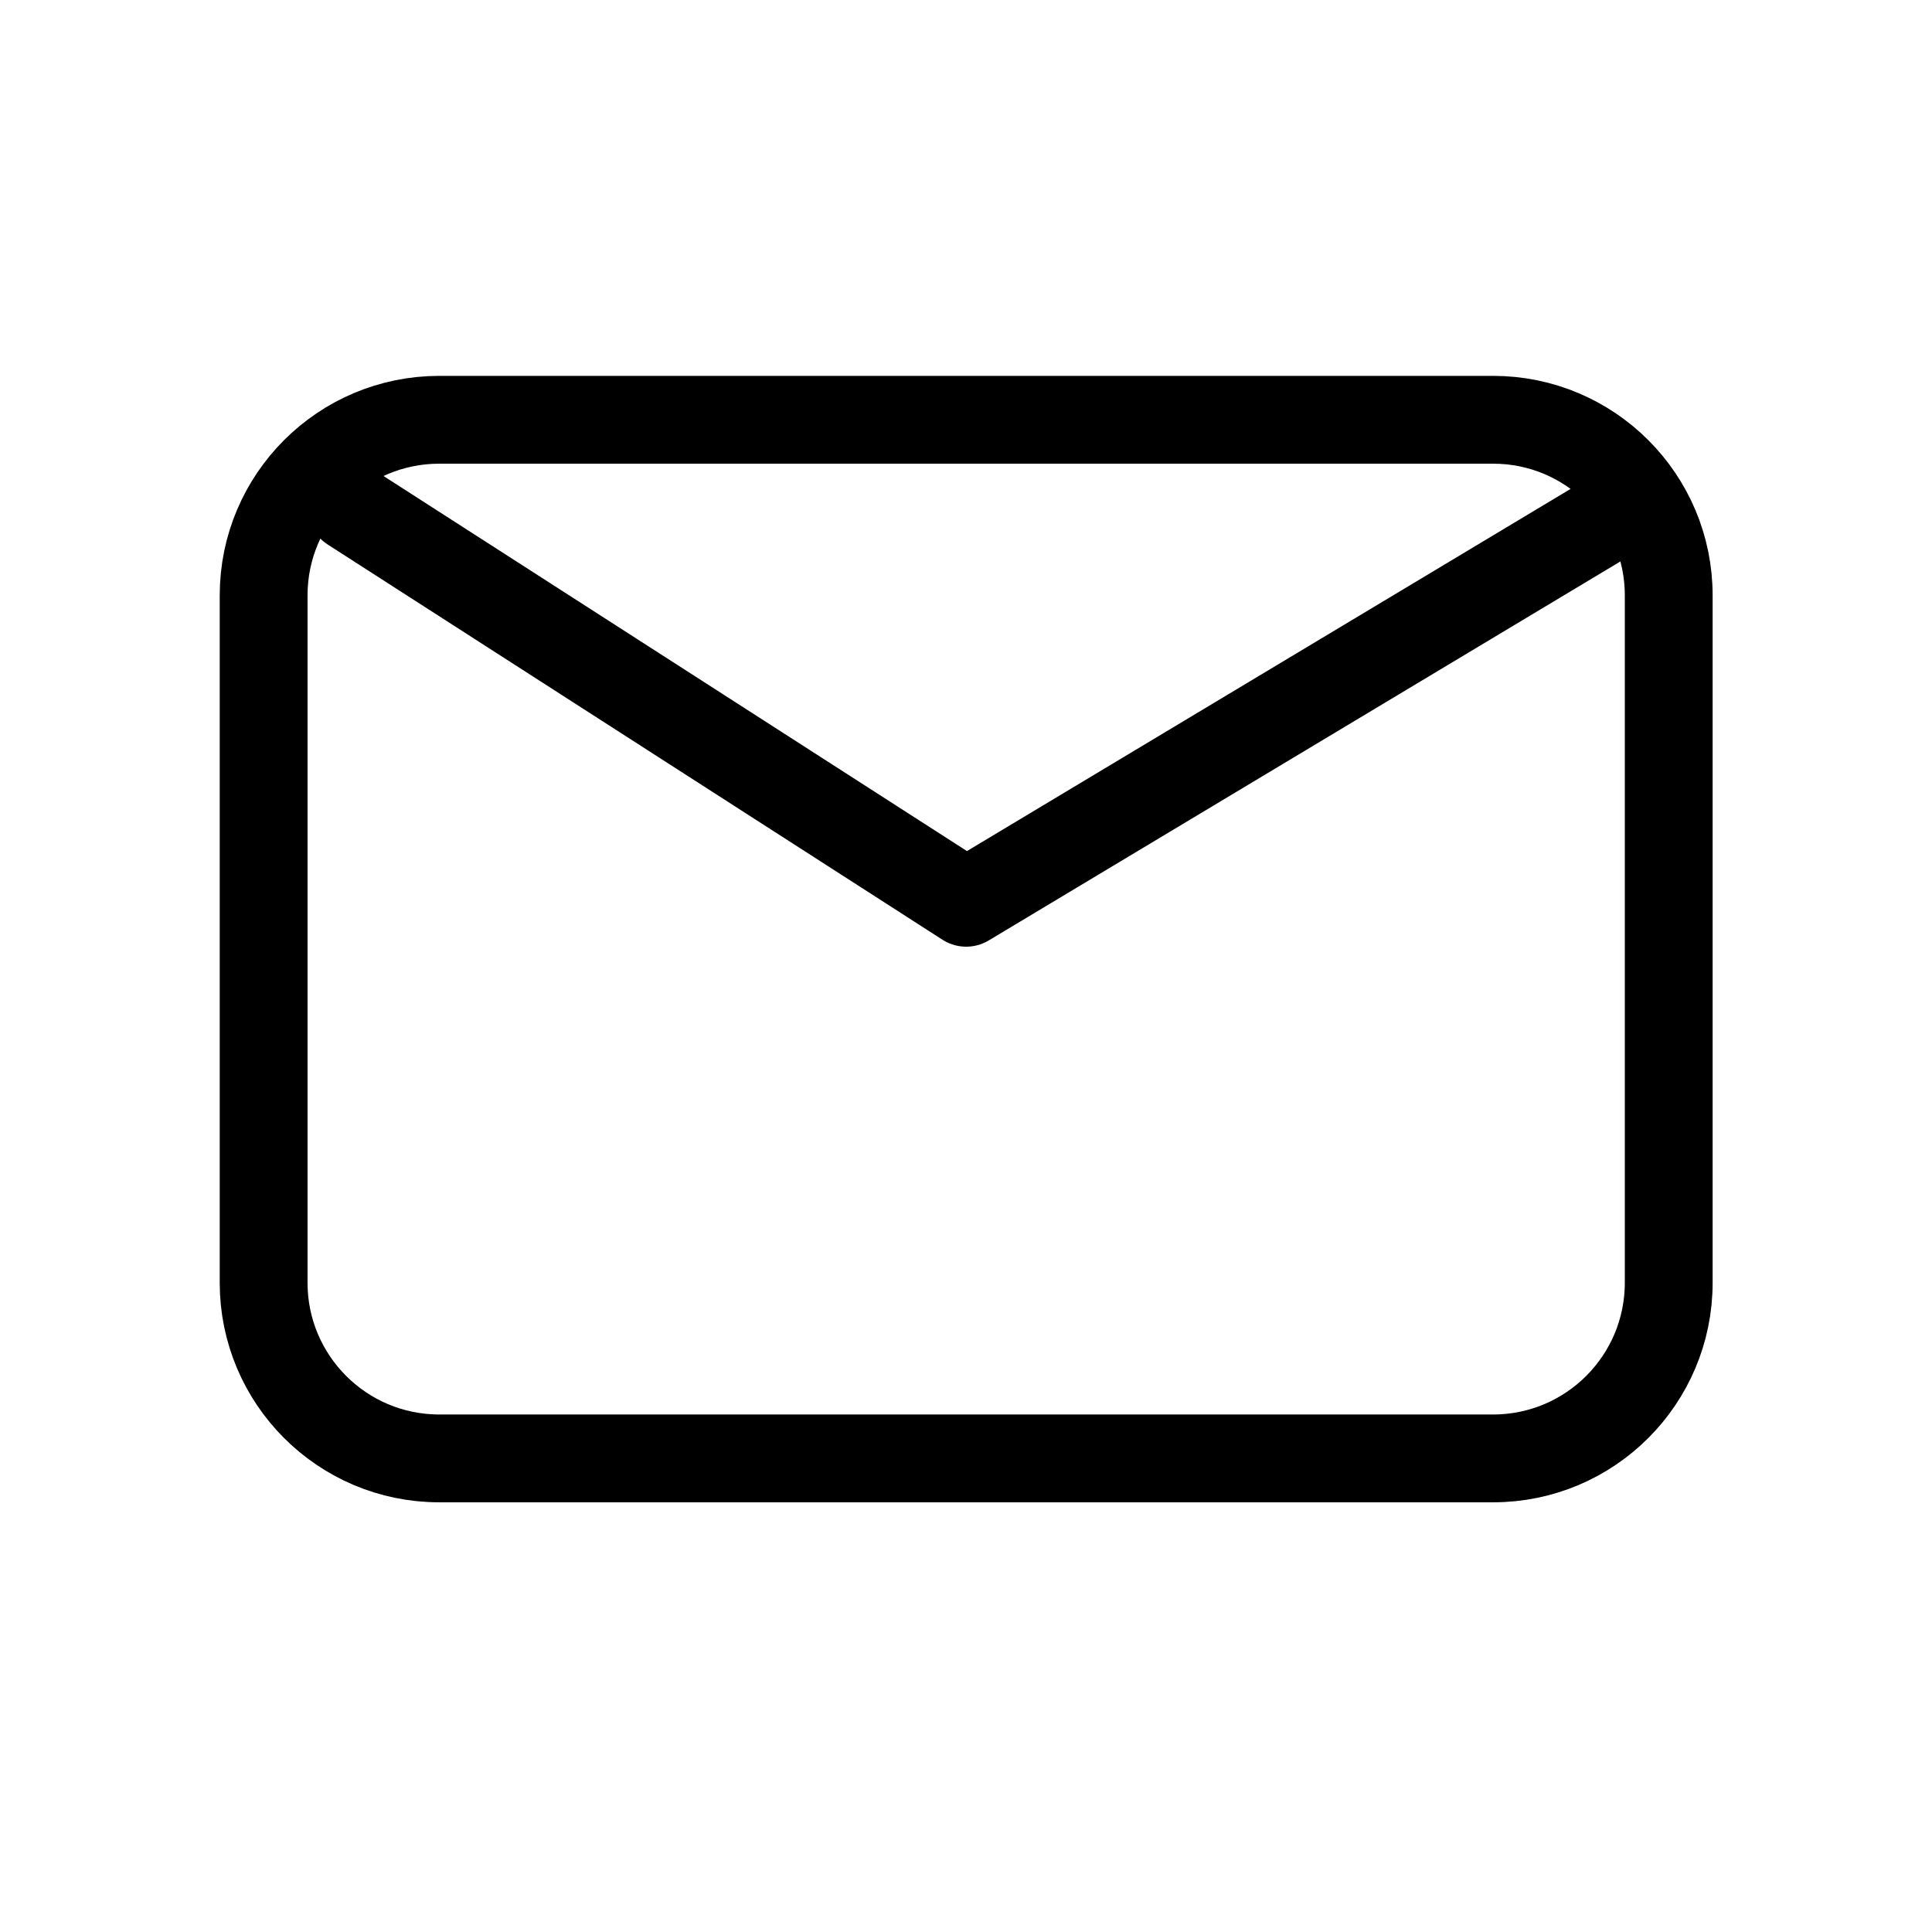
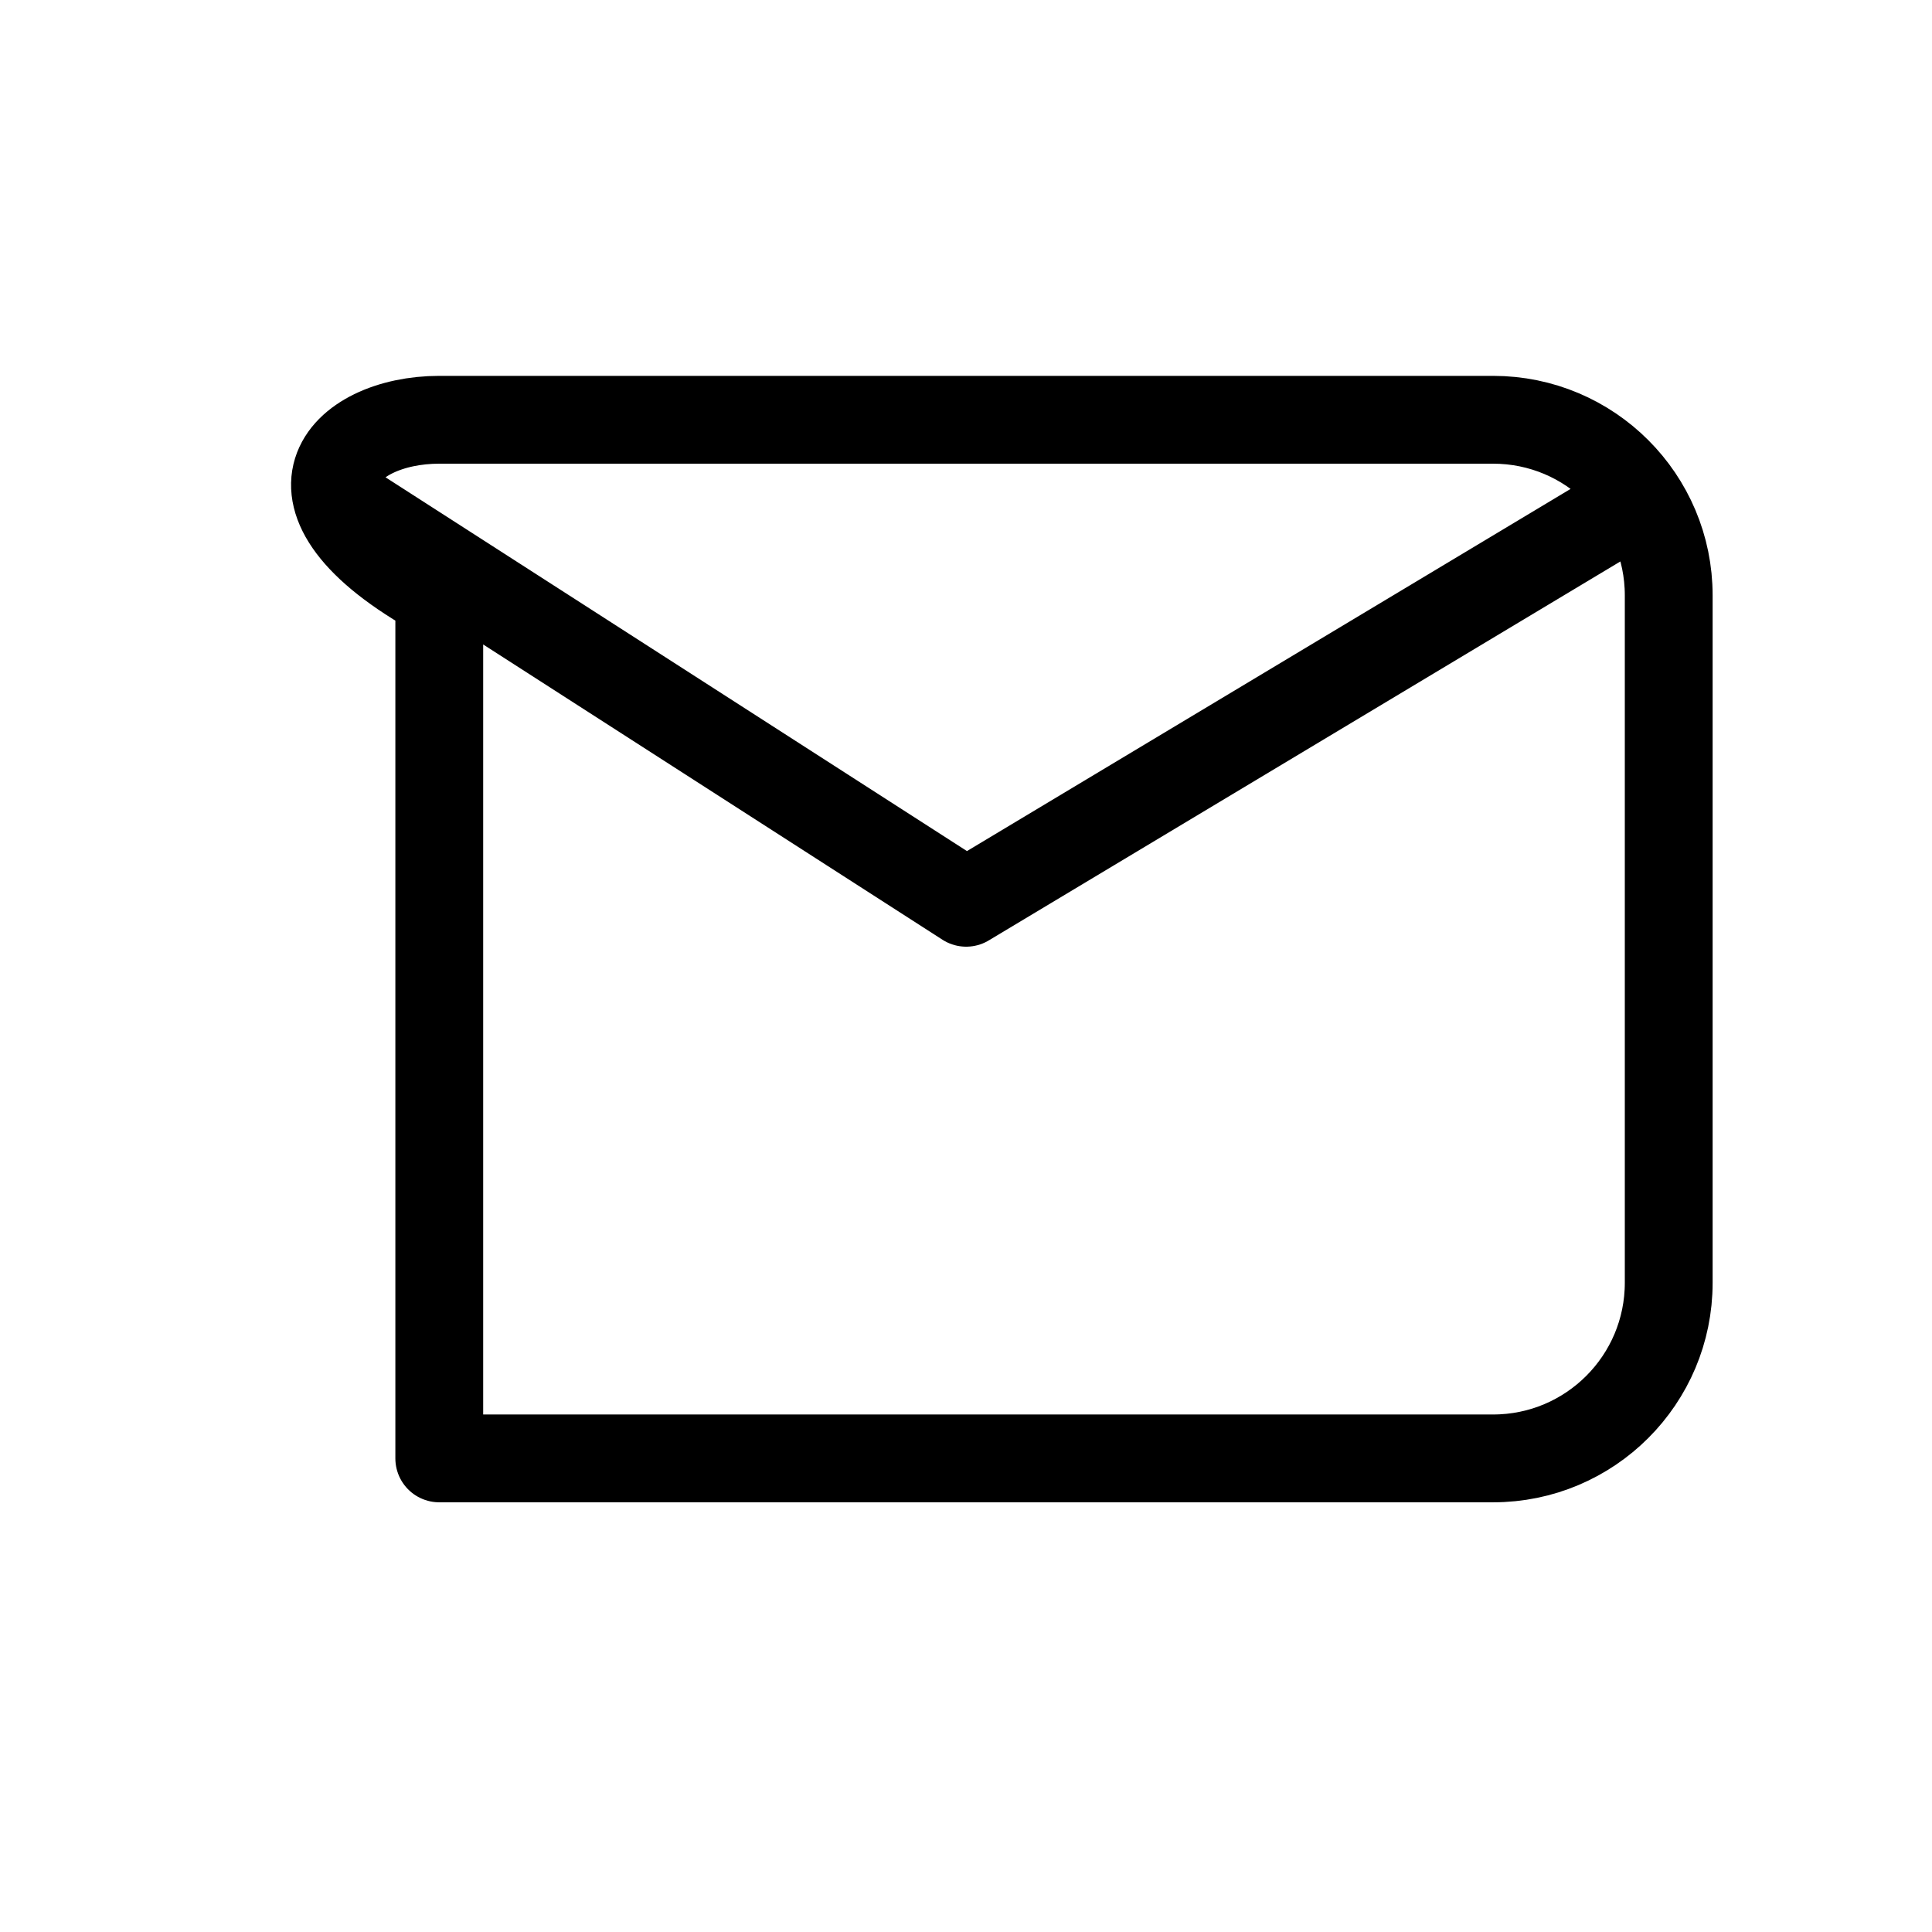
<svg xmlns="http://www.w3.org/2000/svg" width="22" height="22" viewBox="0 0 22 22" fill="none">
-   <path d="M4.002 5.78L11.002 10.28L18.502 5.78M5.002 16.607C3.897 16.607 3.002 15.711 3.002 14.607V6.78C3.002 5.676 3.897 4.78 5.002 4.78H17.002C18.107 4.78 19.002 5.676 19.002 6.78V14.607C19.002 15.711 18.107 16.607 17.002 16.607H5.002Z" stroke="black" stroke-linecap="round" stroke-linejoin="round" />
+   <path d="M4.002 5.78L11.002 10.28L18.502 5.78M5.002 16.607V6.78C3.002 5.676 3.897 4.78 5.002 4.78H17.002C18.107 4.78 19.002 5.676 19.002 6.78V14.607C19.002 15.711 18.107 16.607 17.002 16.607H5.002Z" stroke="black" stroke-linecap="round" stroke-linejoin="round" />
</svg>